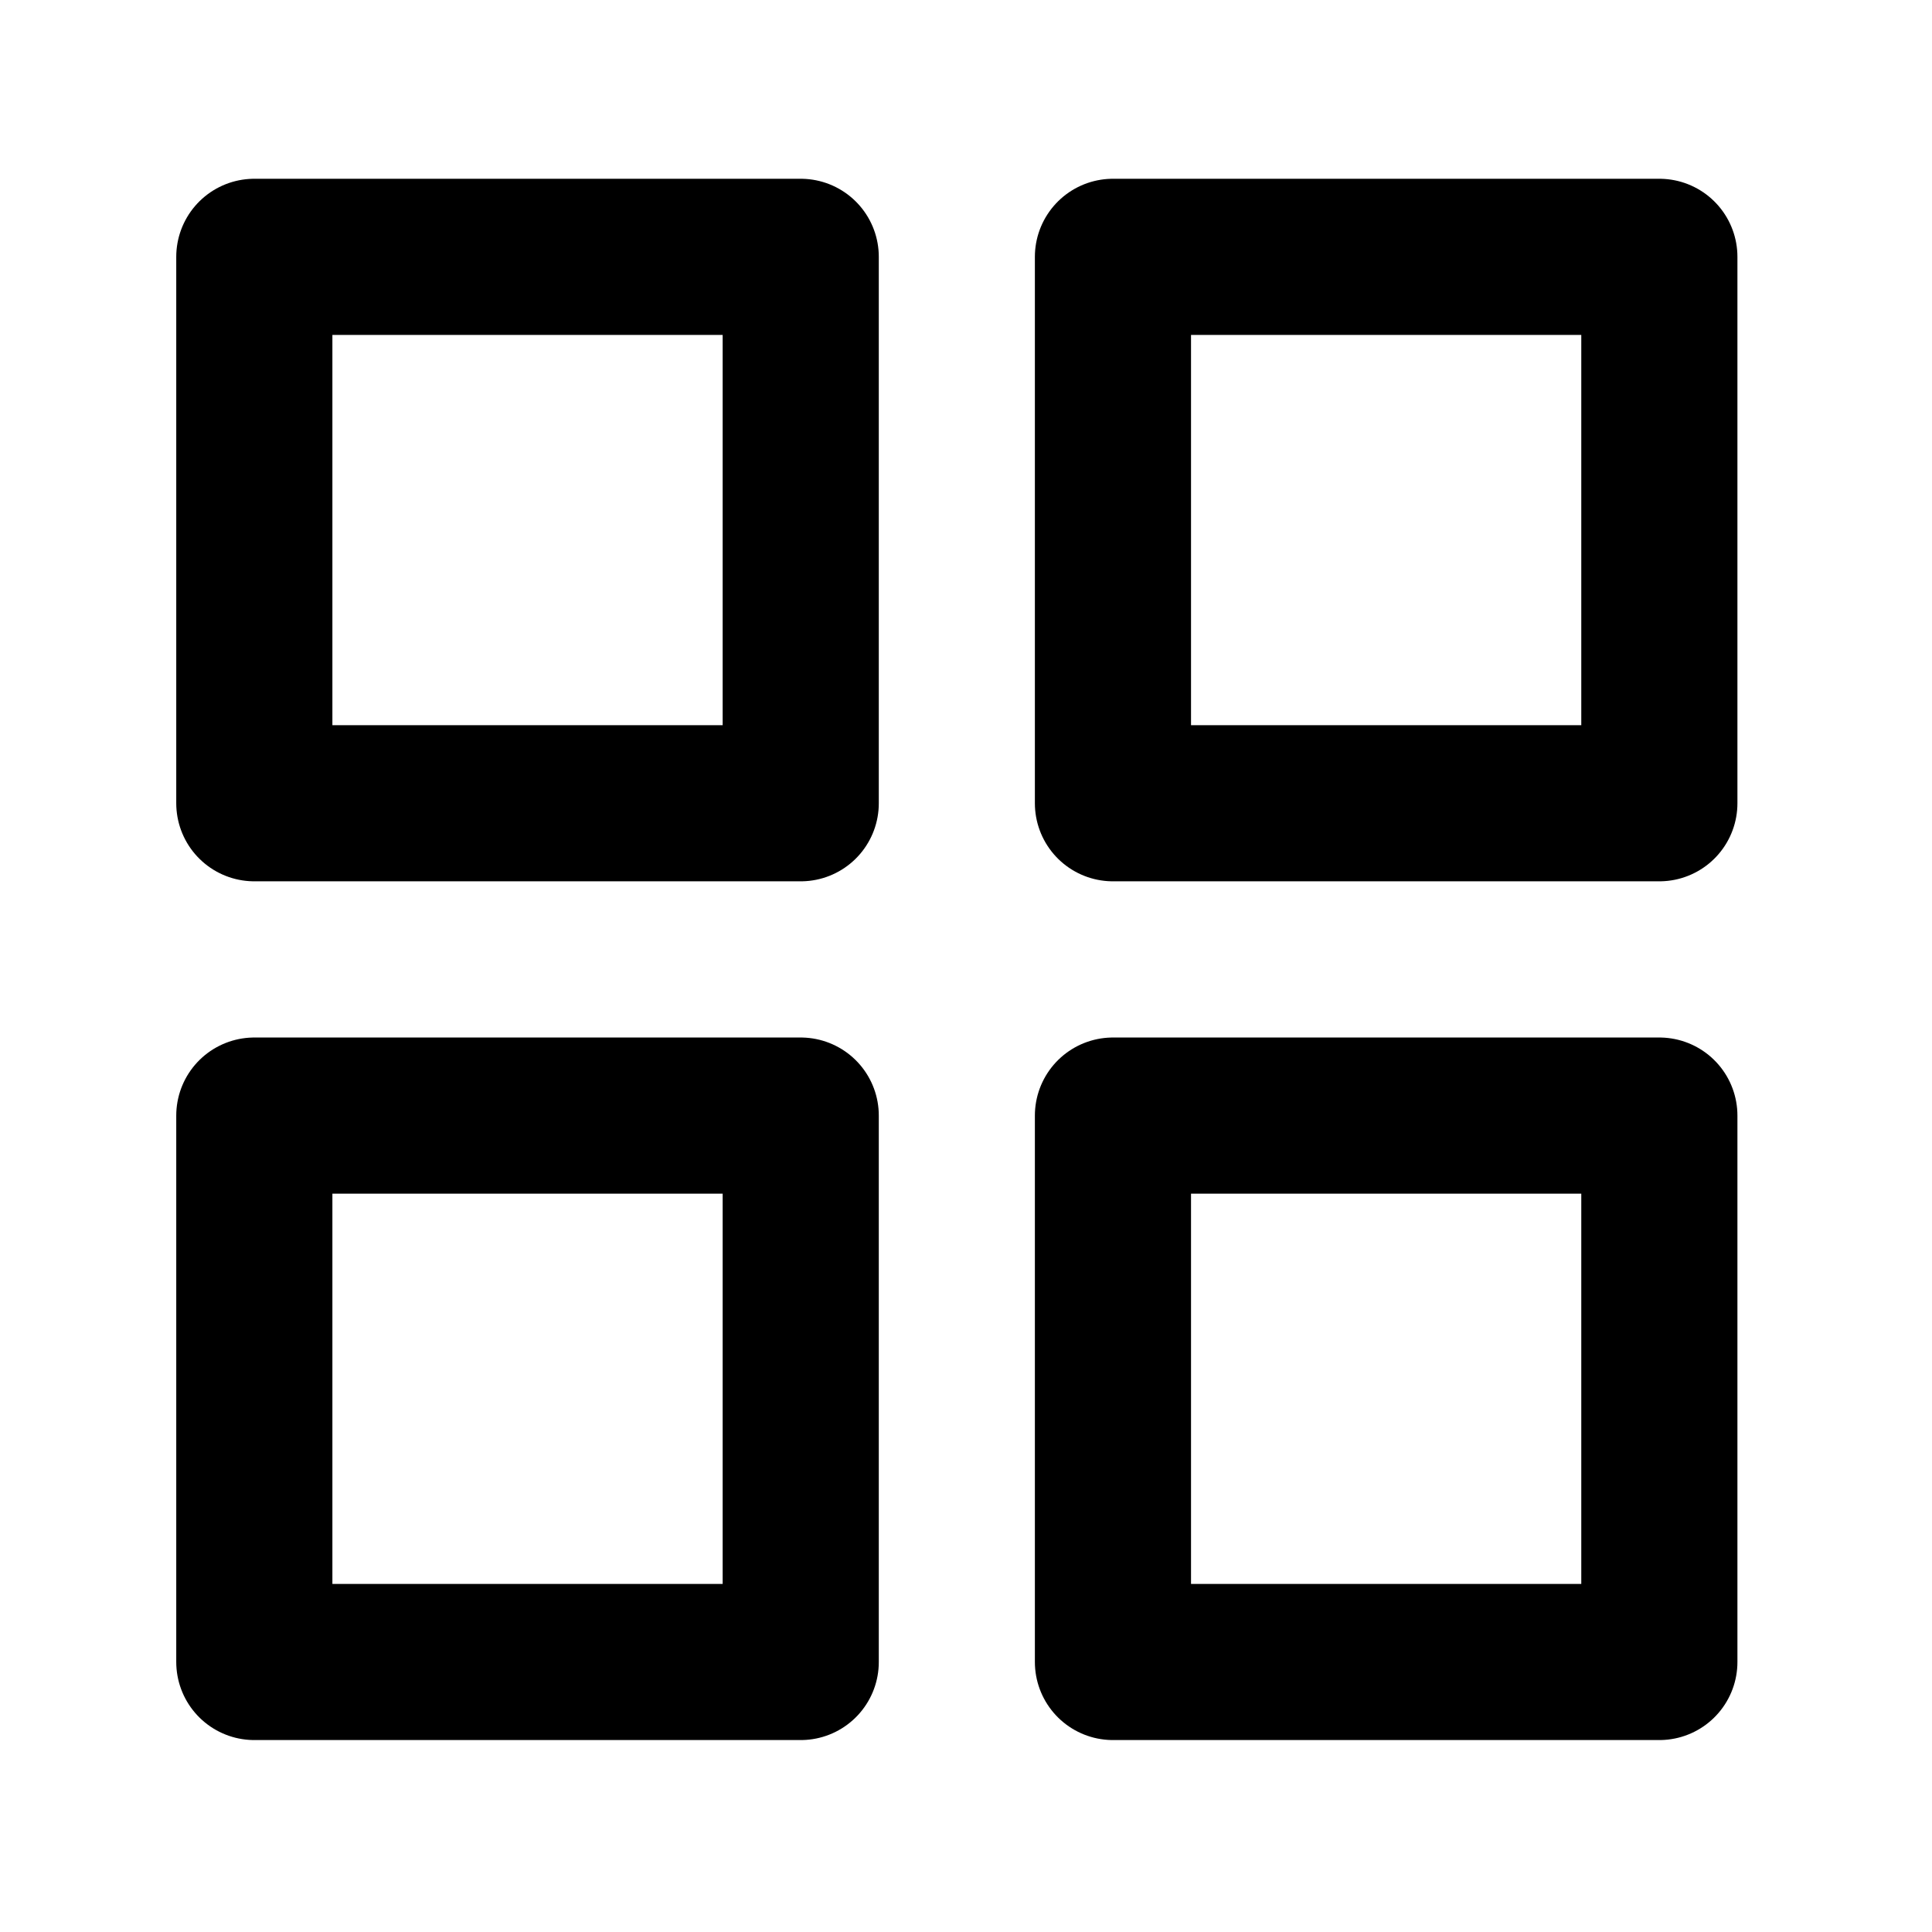
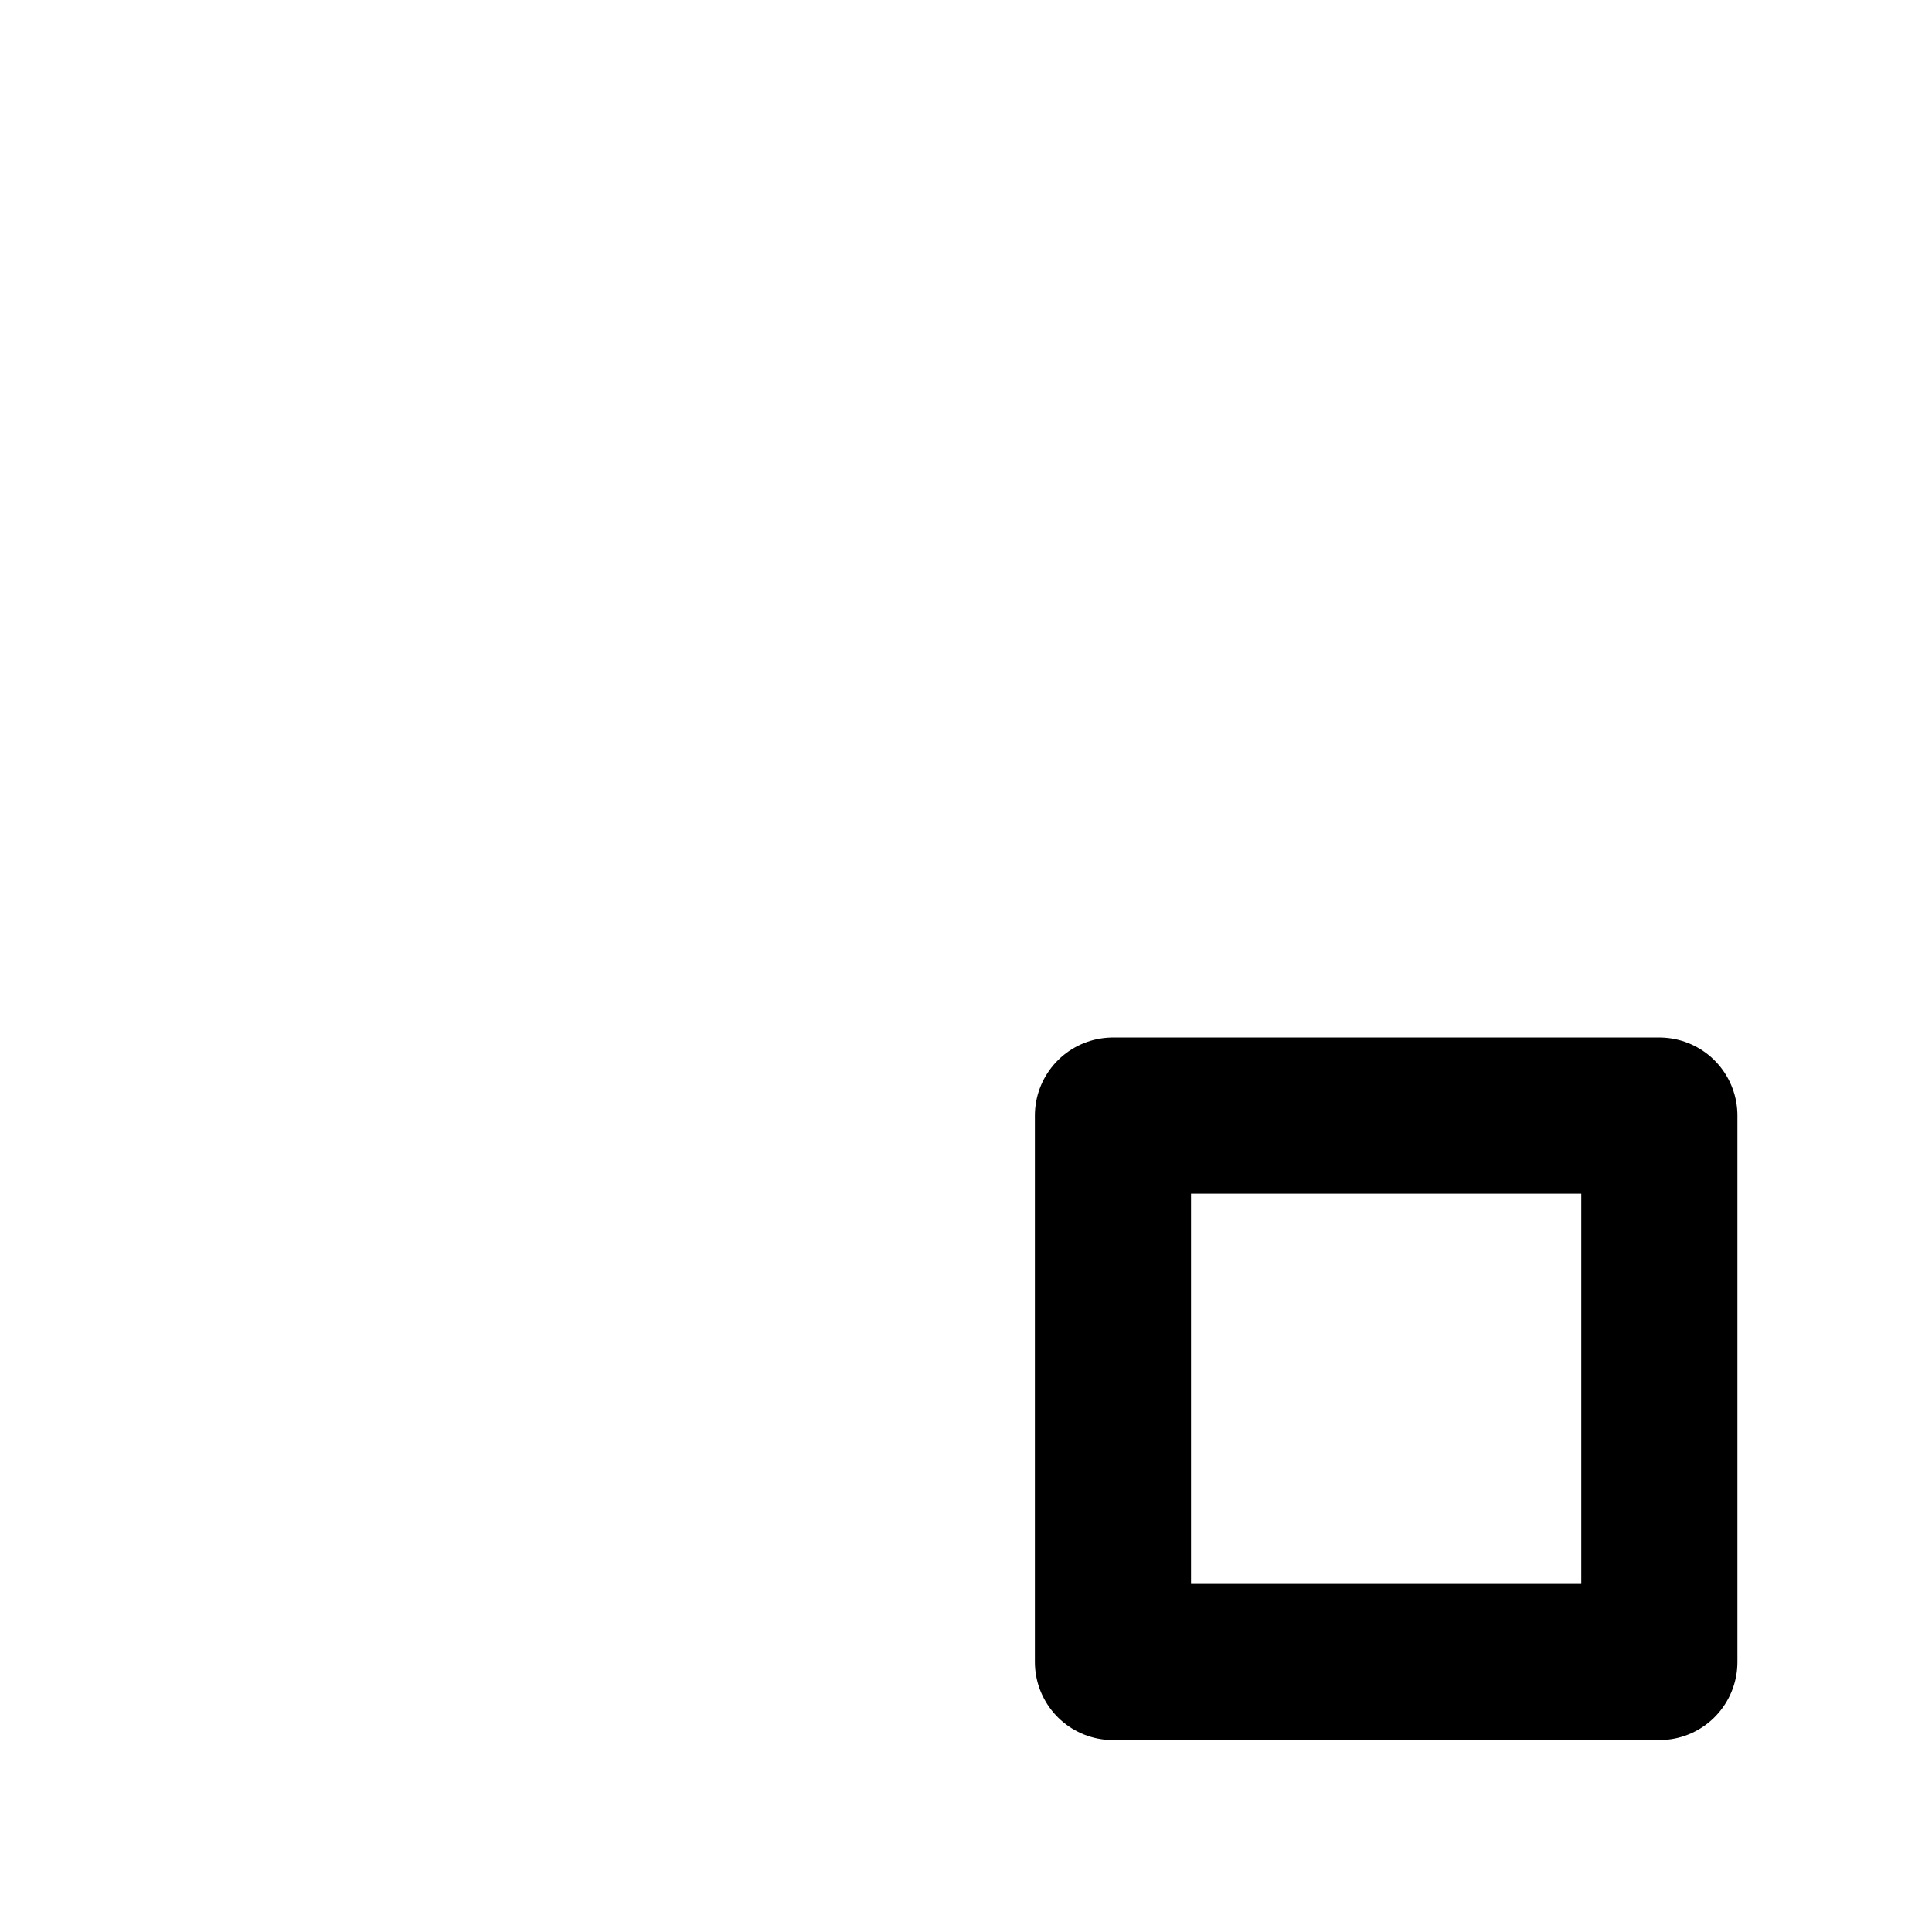
<svg xmlns="http://www.w3.org/2000/svg" width="33" height="33" viewBox="0 0 33 33" fill="none">
-   <path d="M13.677 4.387H4.344V13.72H13.677V4.387Z" stroke="black" stroke-width="2.667" stroke-linecap="round" stroke-linejoin="round" />
-   <path d="M28.343 4.387H19.01V13.72H28.343V4.387Z" stroke="black" stroke-width="2.667" stroke-linecap="round" stroke-linejoin="round" />
  <path d="M28.343 19.055H19.01V28.388H28.343V19.055Z" stroke="black" stroke-width="2.667" stroke-linecap="round" stroke-linejoin="round" />
-   <path d="M13.677 19.055H4.344V28.388H13.677V19.055Z" stroke="black" stroke-width="2.667" stroke-linecap="round" stroke-linejoin="round" />
</svg>